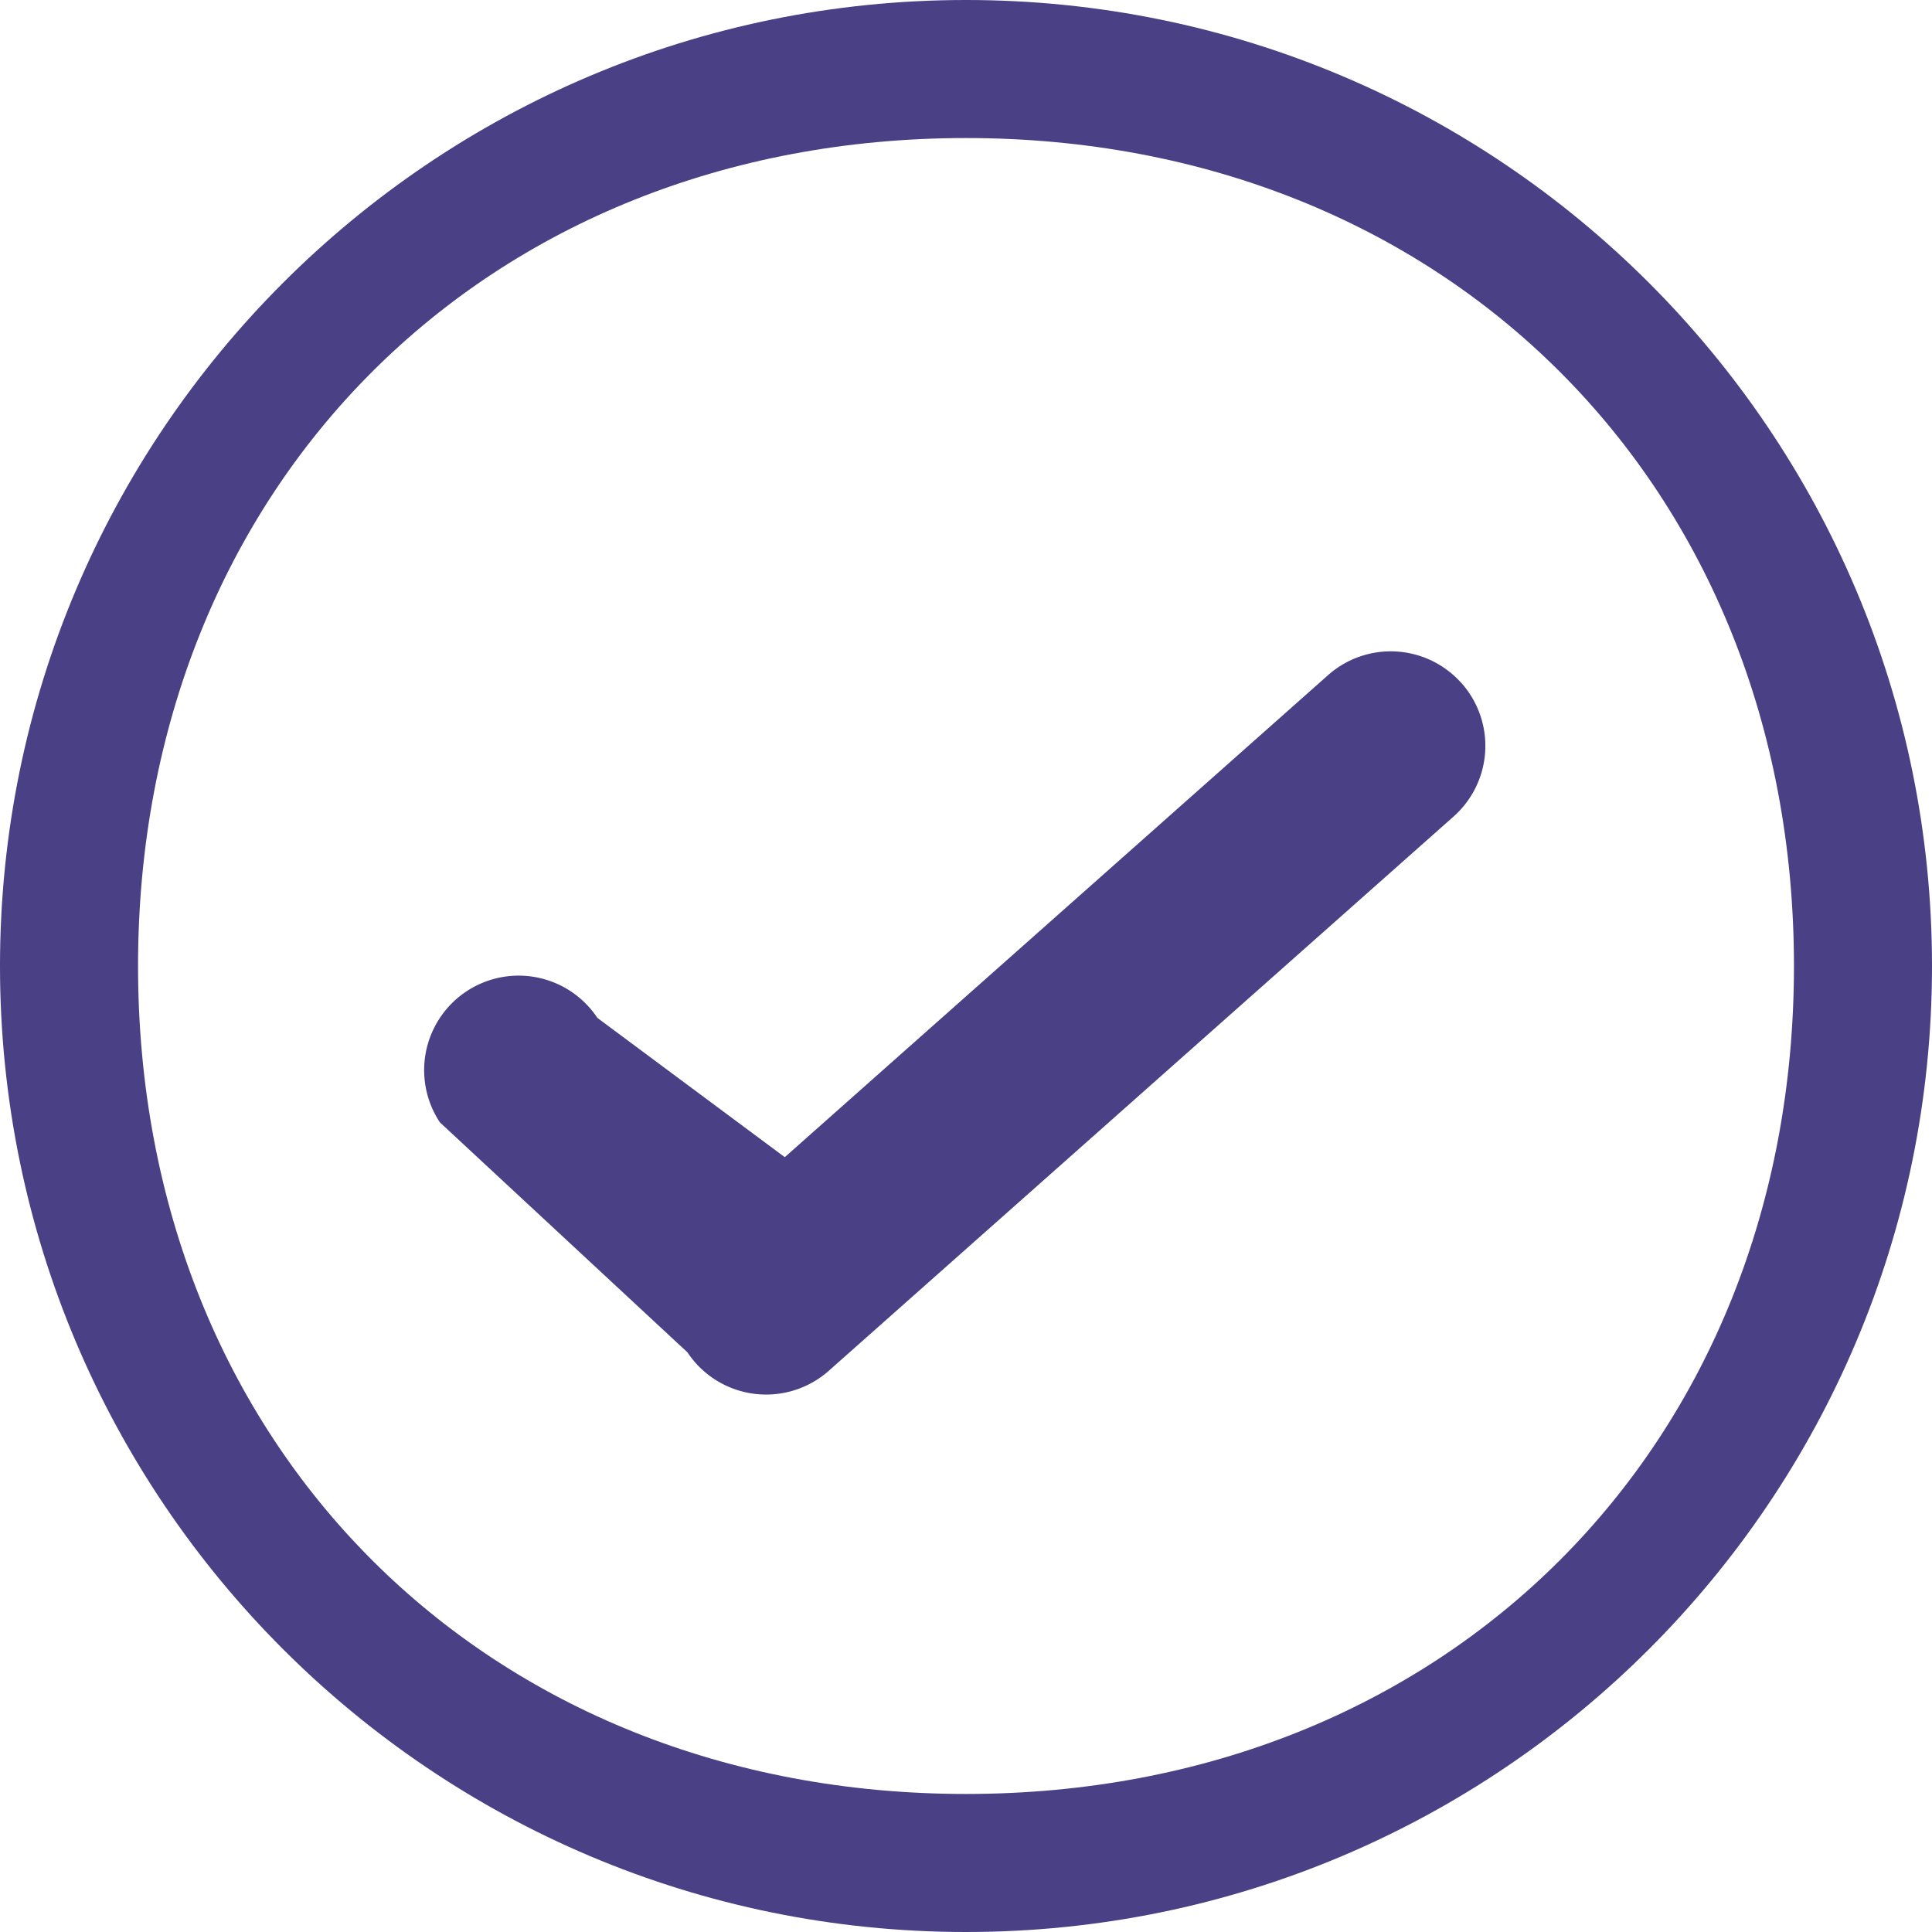
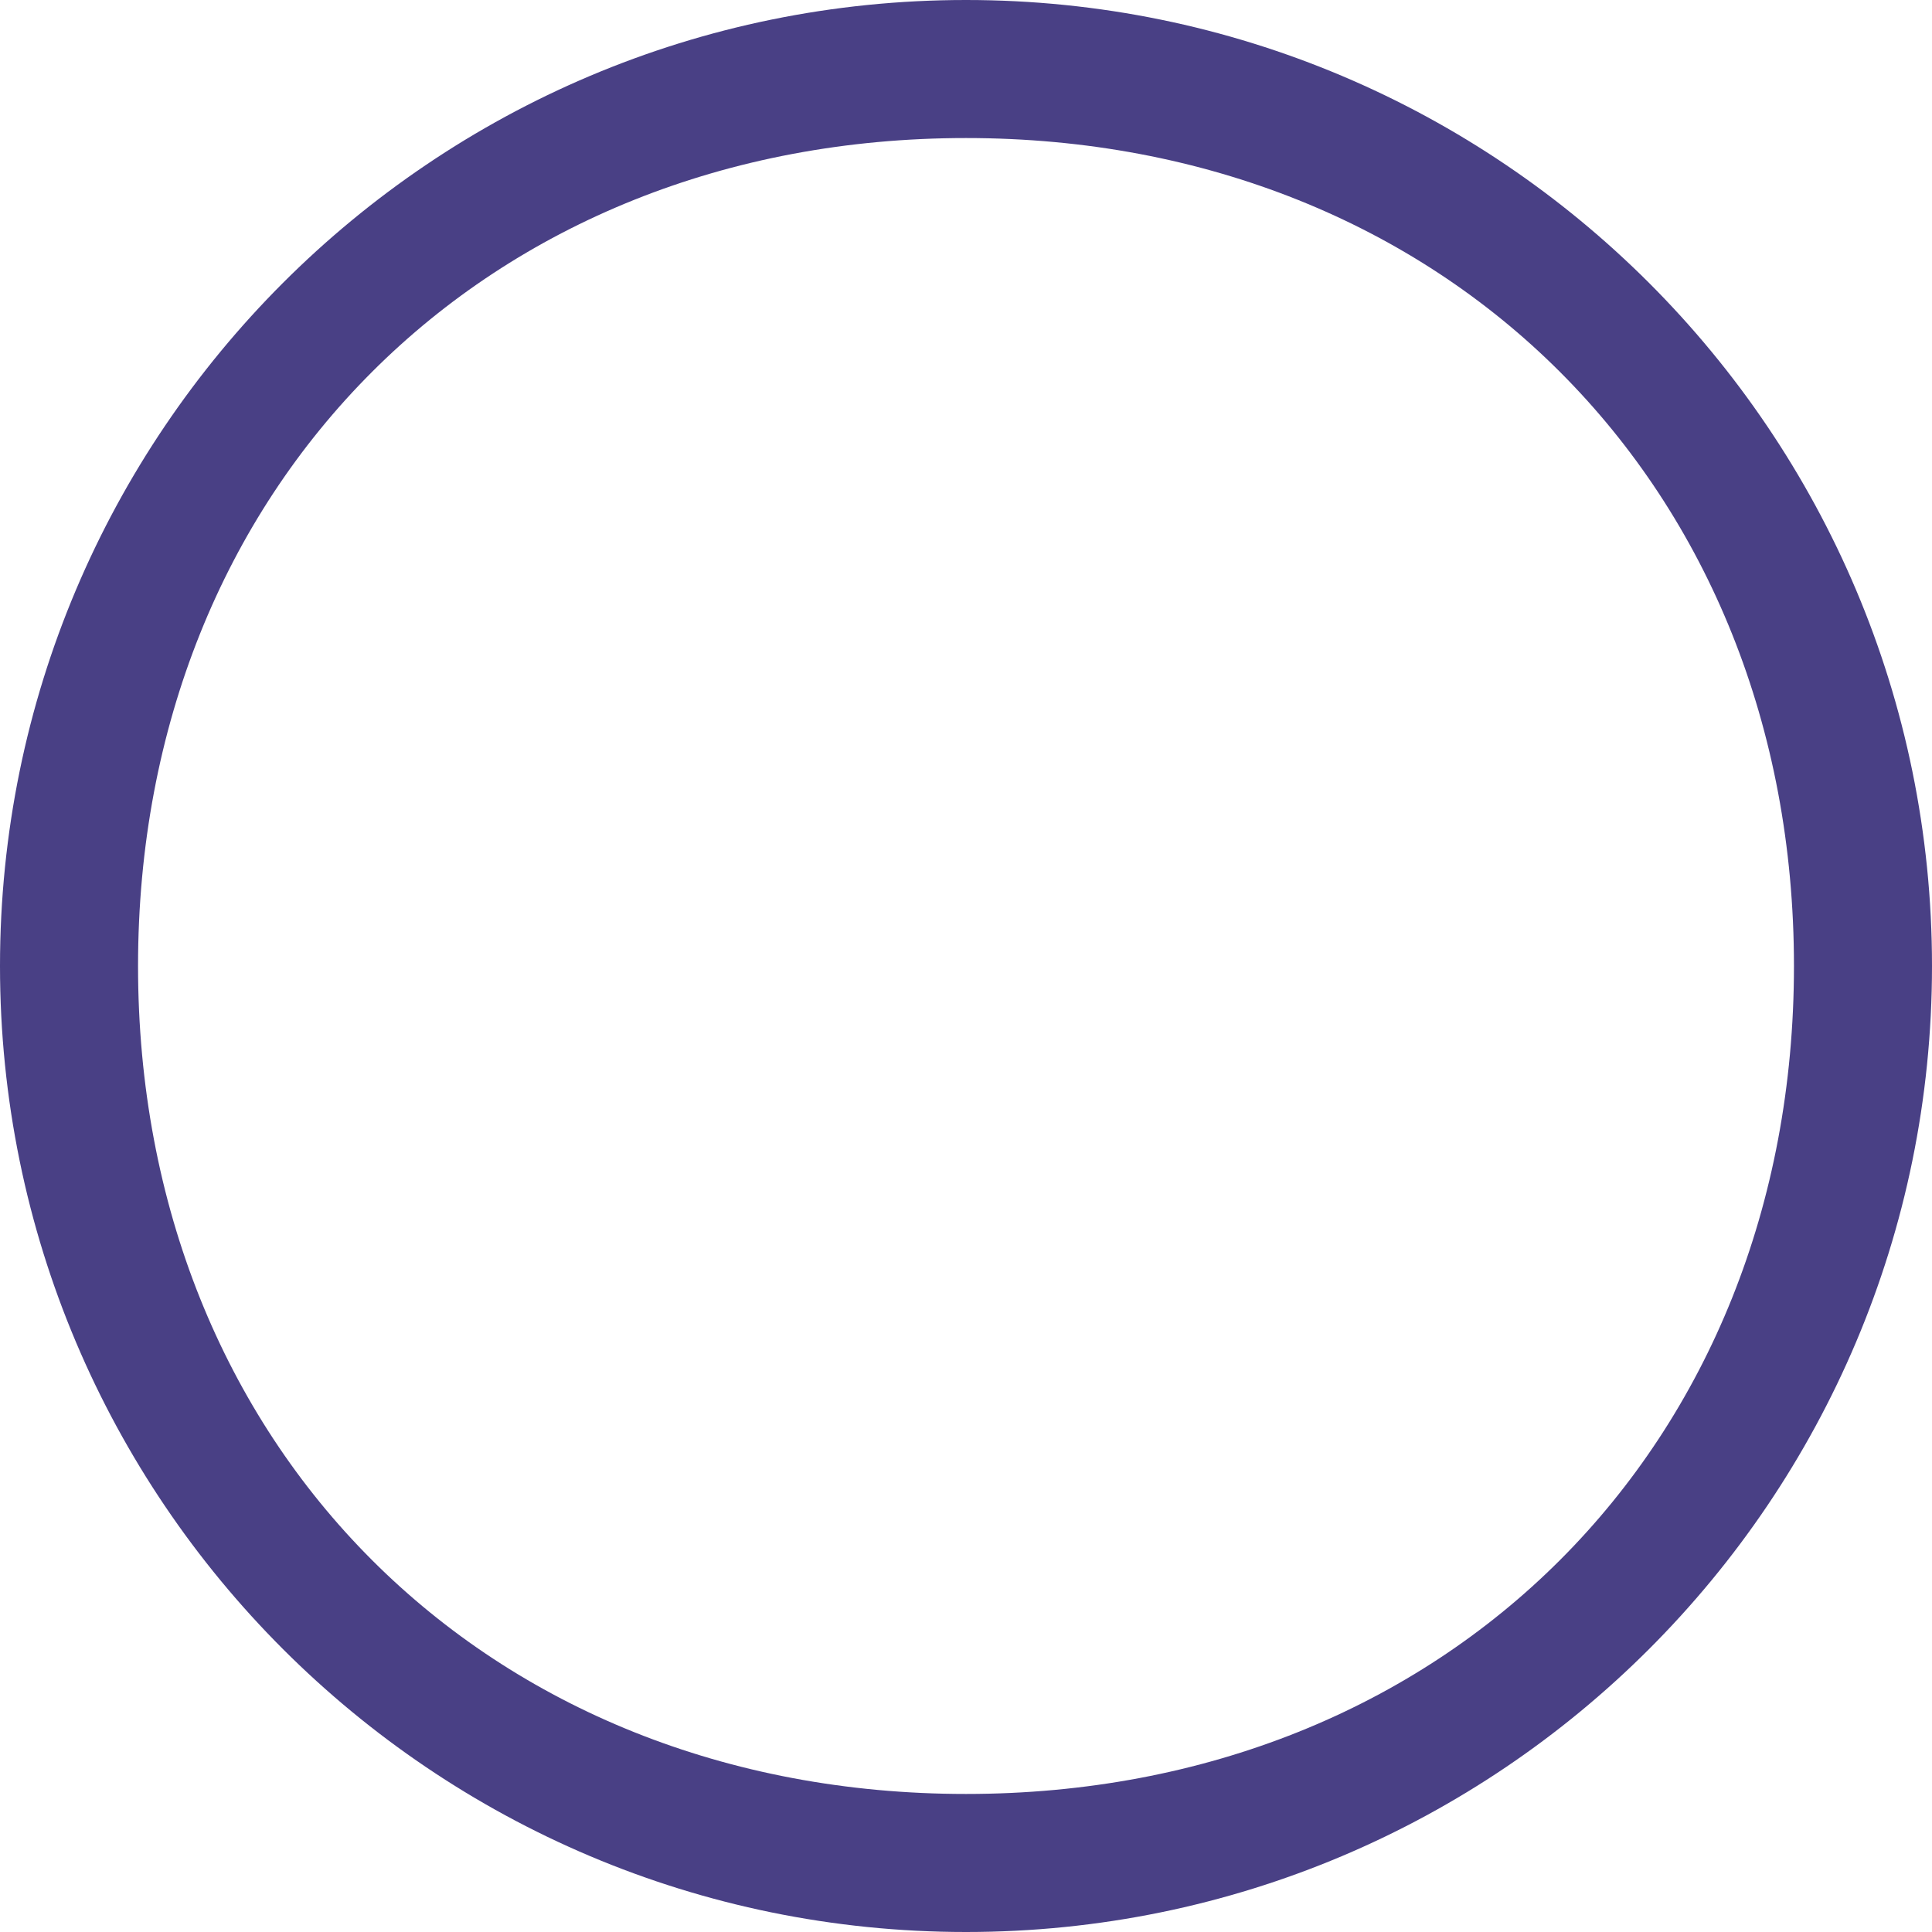
<svg xmlns="http://www.w3.org/2000/svg" width="20" height="20" fill="none">
  <path fill="#494085" fill-rule="evenodd" d="M10 18.571c4.97 0 8.571-3.6 8.571-8.571 0-4.97-3.6-8.571-8.571-8.571-4.97 0-8.571 3.6-8.571 8.571 0 4.97 3.6 8.571 8.571 8.571zM10 20c5.523 0 10-4.477 10-10S15.523 0 10 0 0 4.477 0 10s4.477 10 10 10z" clip-rule="evenodd" />
-   <path fill="#494085" fill-rule="evenodd" d="M15.13 7.072a.978.978 0 0 1-.083 1.381L8.58 14.19a.978.978 0 0 1-1.464-.191l-2.562-2.38a.978.978 0 1 1 1.63-1.082l1.94 1.442 5.624-4.99a.978.978 0 0 1 1.381.083z" clip-rule="evenodd" />
</svg>